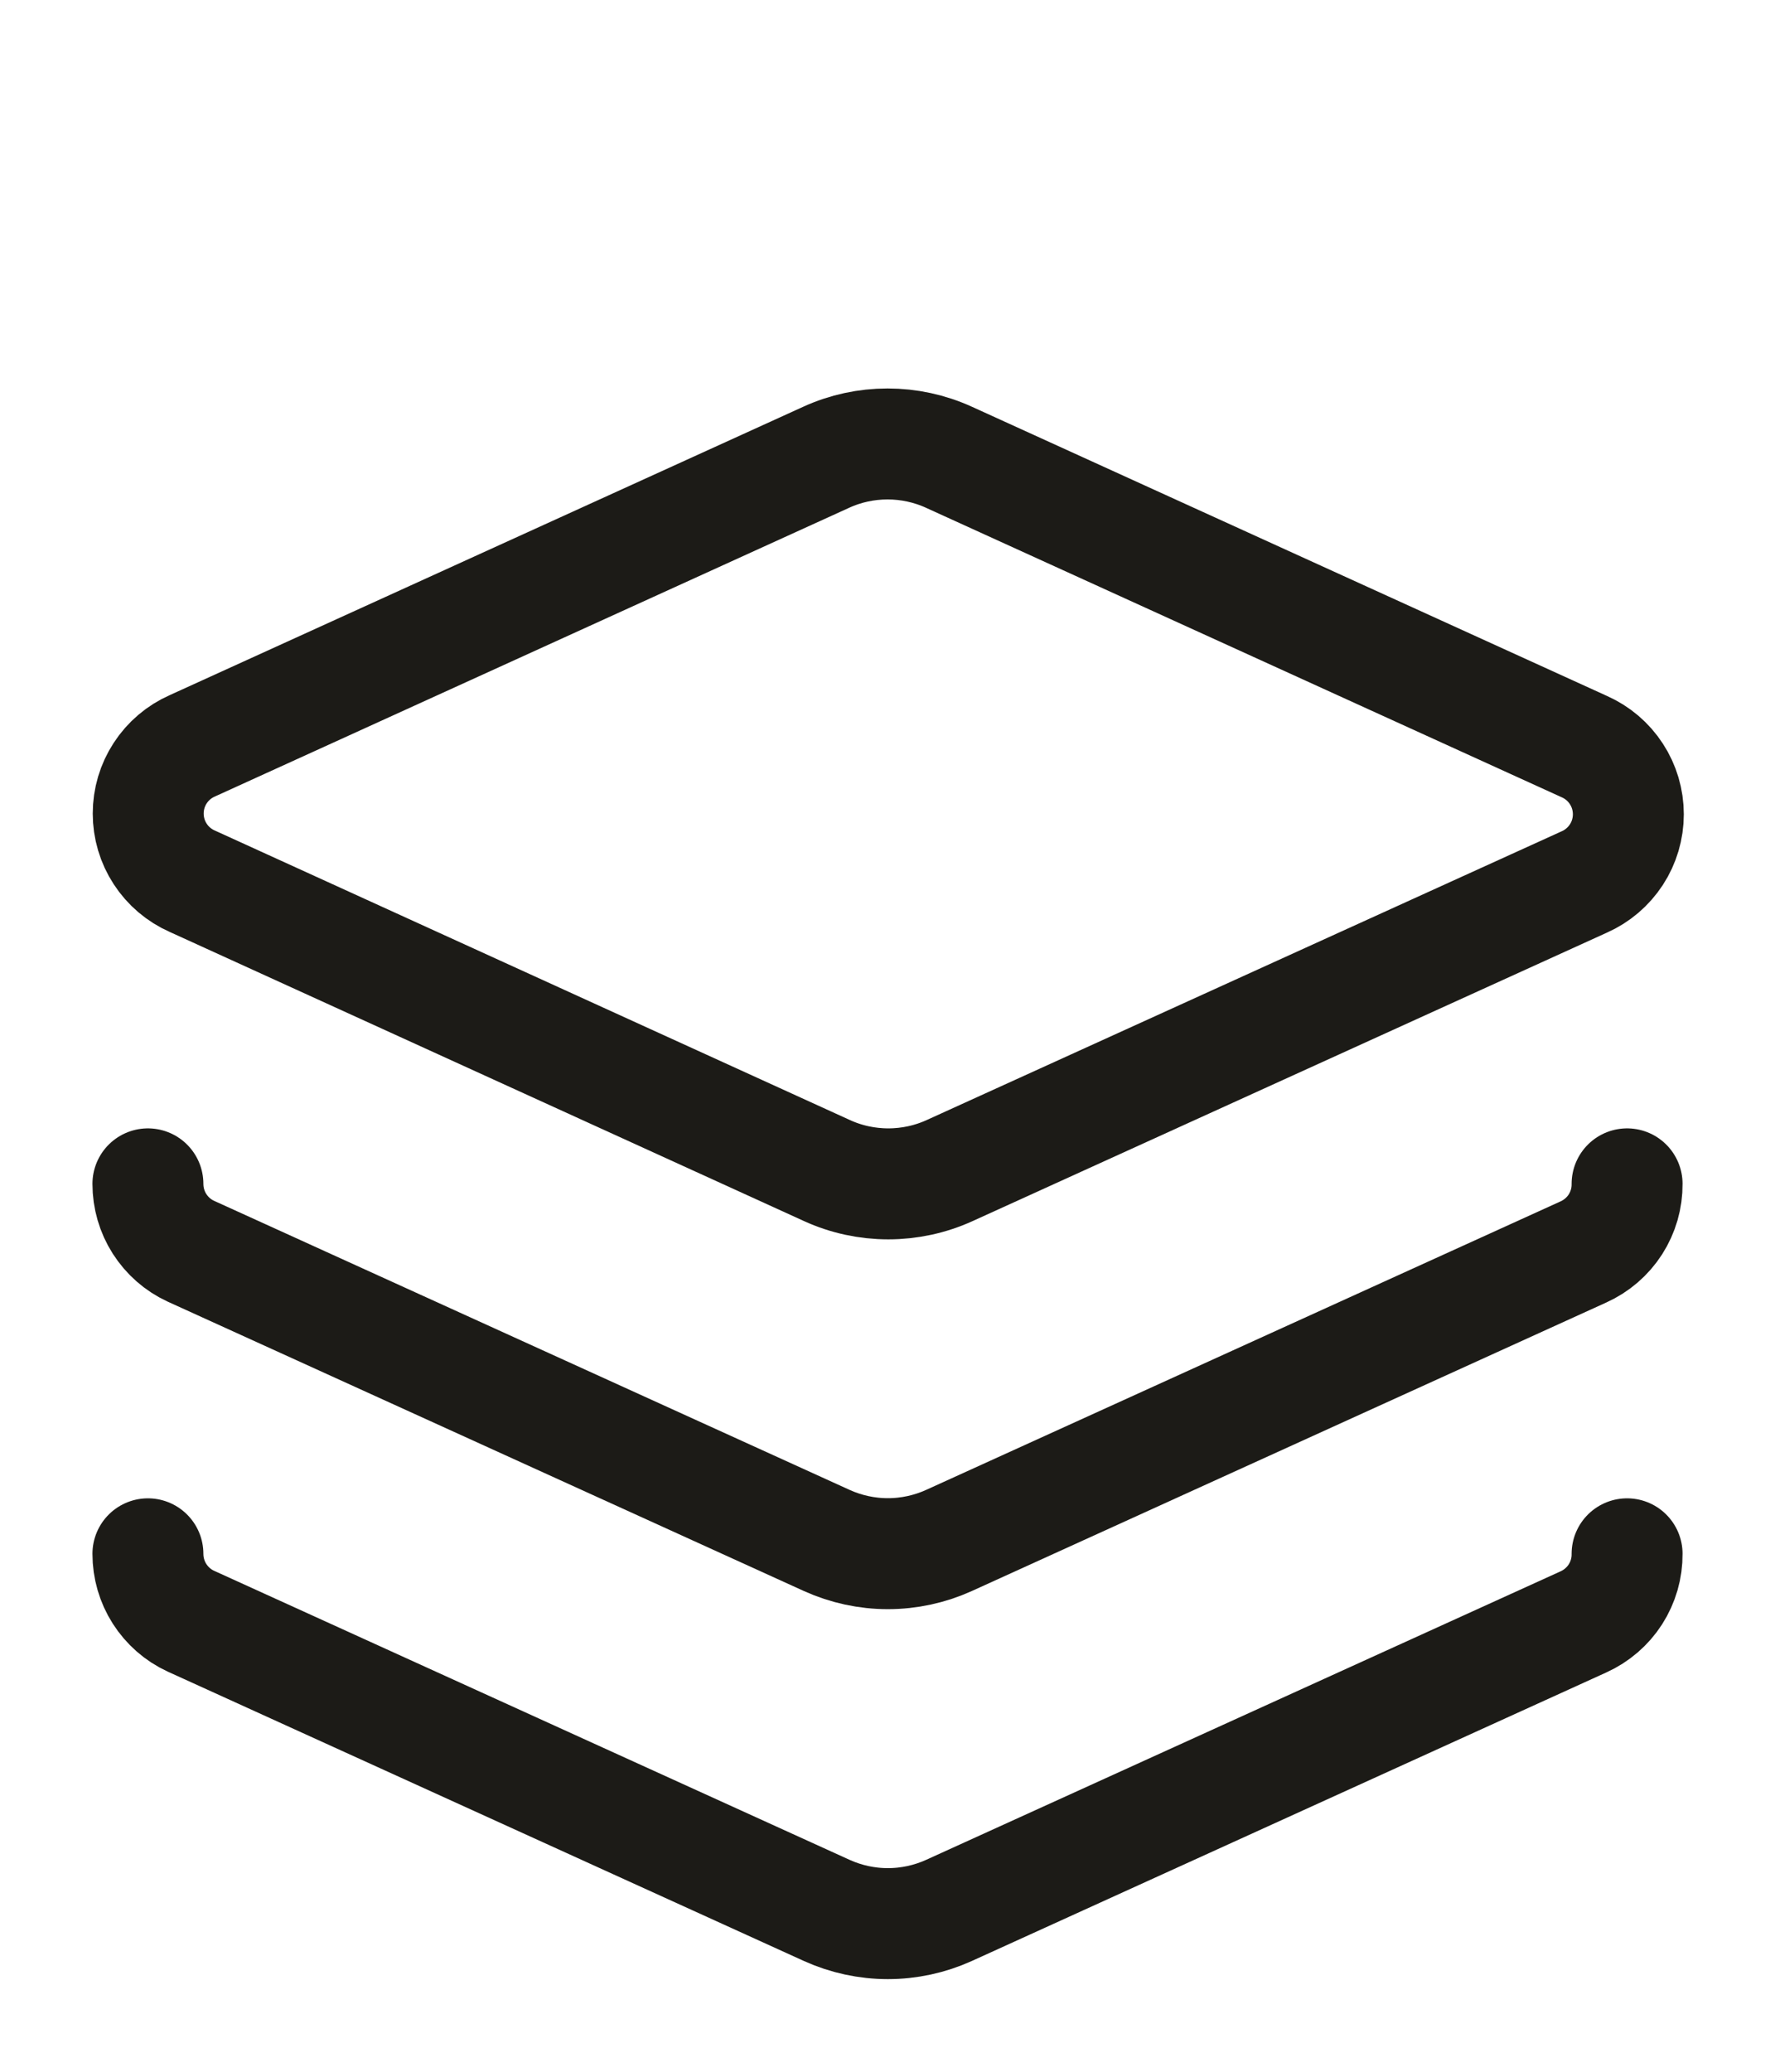
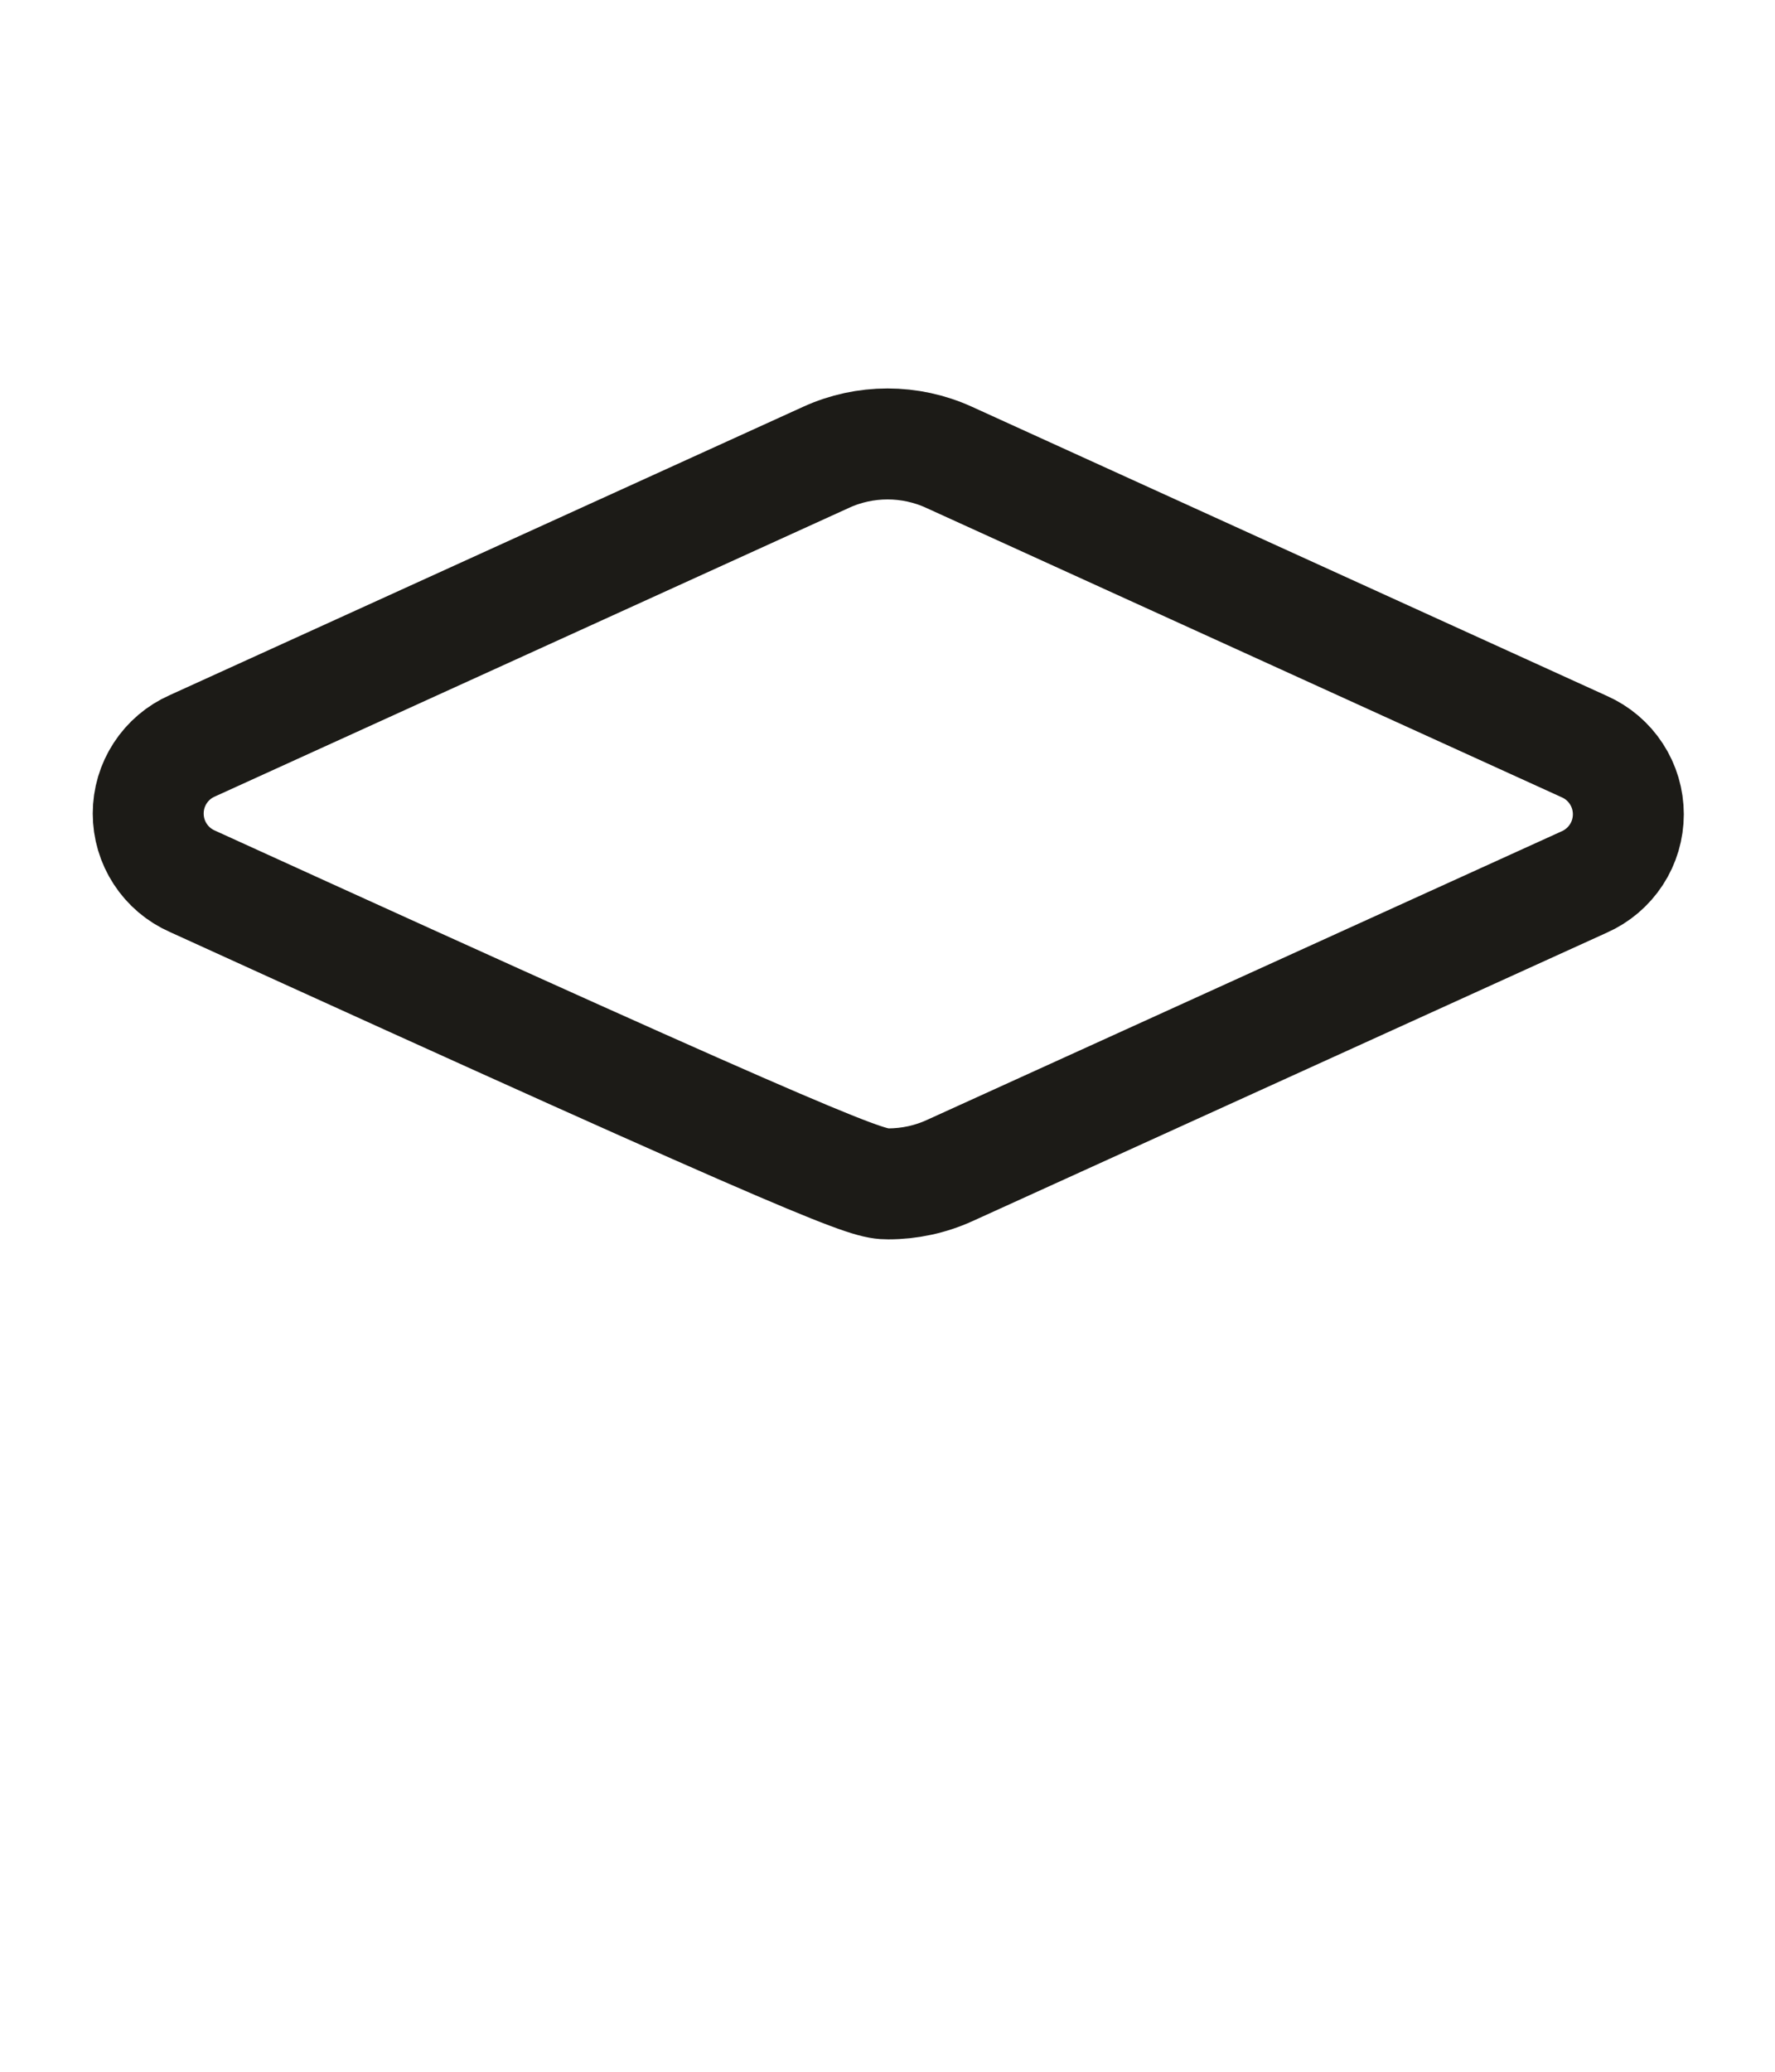
<svg xmlns="http://www.w3.org/2000/svg" width="24" height="28" viewBox="0 0 24 28" fill="none">
-   <path d="M12.831 6.18C12.57 6.061 12.287 6 12.001 6C11.714 6 11.431 6.061 11.171 6.18L2.6 10.08C2.423 10.158 2.272 10.286 2.166 10.449C2.06 10.611 2.004 10.801 2.004 10.995C2.004 11.189 2.06 11.379 2.166 11.541C2.272 11.704 2.423 11.832 2.6 11.91L11.181 15.82C11.441 15.939 11.724 16 12.011 16C12.297 16 12.58 15.939 12.841 15.82L21.421 11.92C21.598 11.842 21.749 11.713 21.855 11.551C21.961 11.389 22.017 11.199 22.017 11.005C22.017 10.811 21.961 10.621 21.855 10.459C21.749 10.296 21.598 10.168 21.421 10.09L12.831 6.18Z" stroke="#1C1B17" stroke-width="1.5" stroke-linecap="round" stroke-linejoin="round" />
-   <path d="M2 16C2 16.191 2.054 16.379 2.157 16.54C2.26 16.701 2.406 16.83 2.58 16.91L11.18 20.82C11.439 20.937 11.72 20.998 12.005 20.998C12.29 20.998 12.571 20.937 12.83 20.82L21.41 16.92C21.587 16.84 21.737 16.711 21.842 16.548C21.947 16.384 22.002 16.194 22 16" stroke="#1C1B17" stroke-width="1.5" stroke-linecap="round" stroke-linejoin="round" />
-   <path d="M2 21C2 21.191 2.054 21.379 2.157 21.54C2.26 21.701 2.406 21.83 2.58 21.91L11.18 25.82C11.439 25.937 11.72 25.998 12.005 25.998C12.29 25.998 12.571 25.937 12.83 25.82L21.41 21.92C21.587 21.84 21.737 21.711 21.842 21.548C21.947 21.384 22.002 21.194 22 21" stroke="#1C1B17" stroke-width="1.5" stroke-linecap="round" stroke-linejoin="round" />
+   <path d="M12.831 6.18C12.57 6.061 12.287 6 12.001 6C11.714 6 11.431 6.061 11.171 6.18L2.6 10.08C2.423 10.158 2.272 10.286 2.166 10.449C2.06 10.611 2.004 10.801 2.004 10.995C2.004 11.189 2.06 11.379 2.166 11.541C2.272 11.704 2.423 11.832 2.6 11.91C11.441 15.939 11.724 16 12.011 16C12.297 16 12.58 15.939 12.841 15.82L21.421 11.92C21.598 11.842 21.749 11.713 21.855 11.551C21.961 11.389 22.017 11.199 22.017 11.005C22.017 10.811 21.961 10.621 21.855 10.459C21.749 10.296 21.598 10.168 21.421 10.09L12.831 6.18Z" stroke="#1C1B17" stroke-width="1.5" stroke-linecap="round" stroke-linejoin="round" />
</svg>